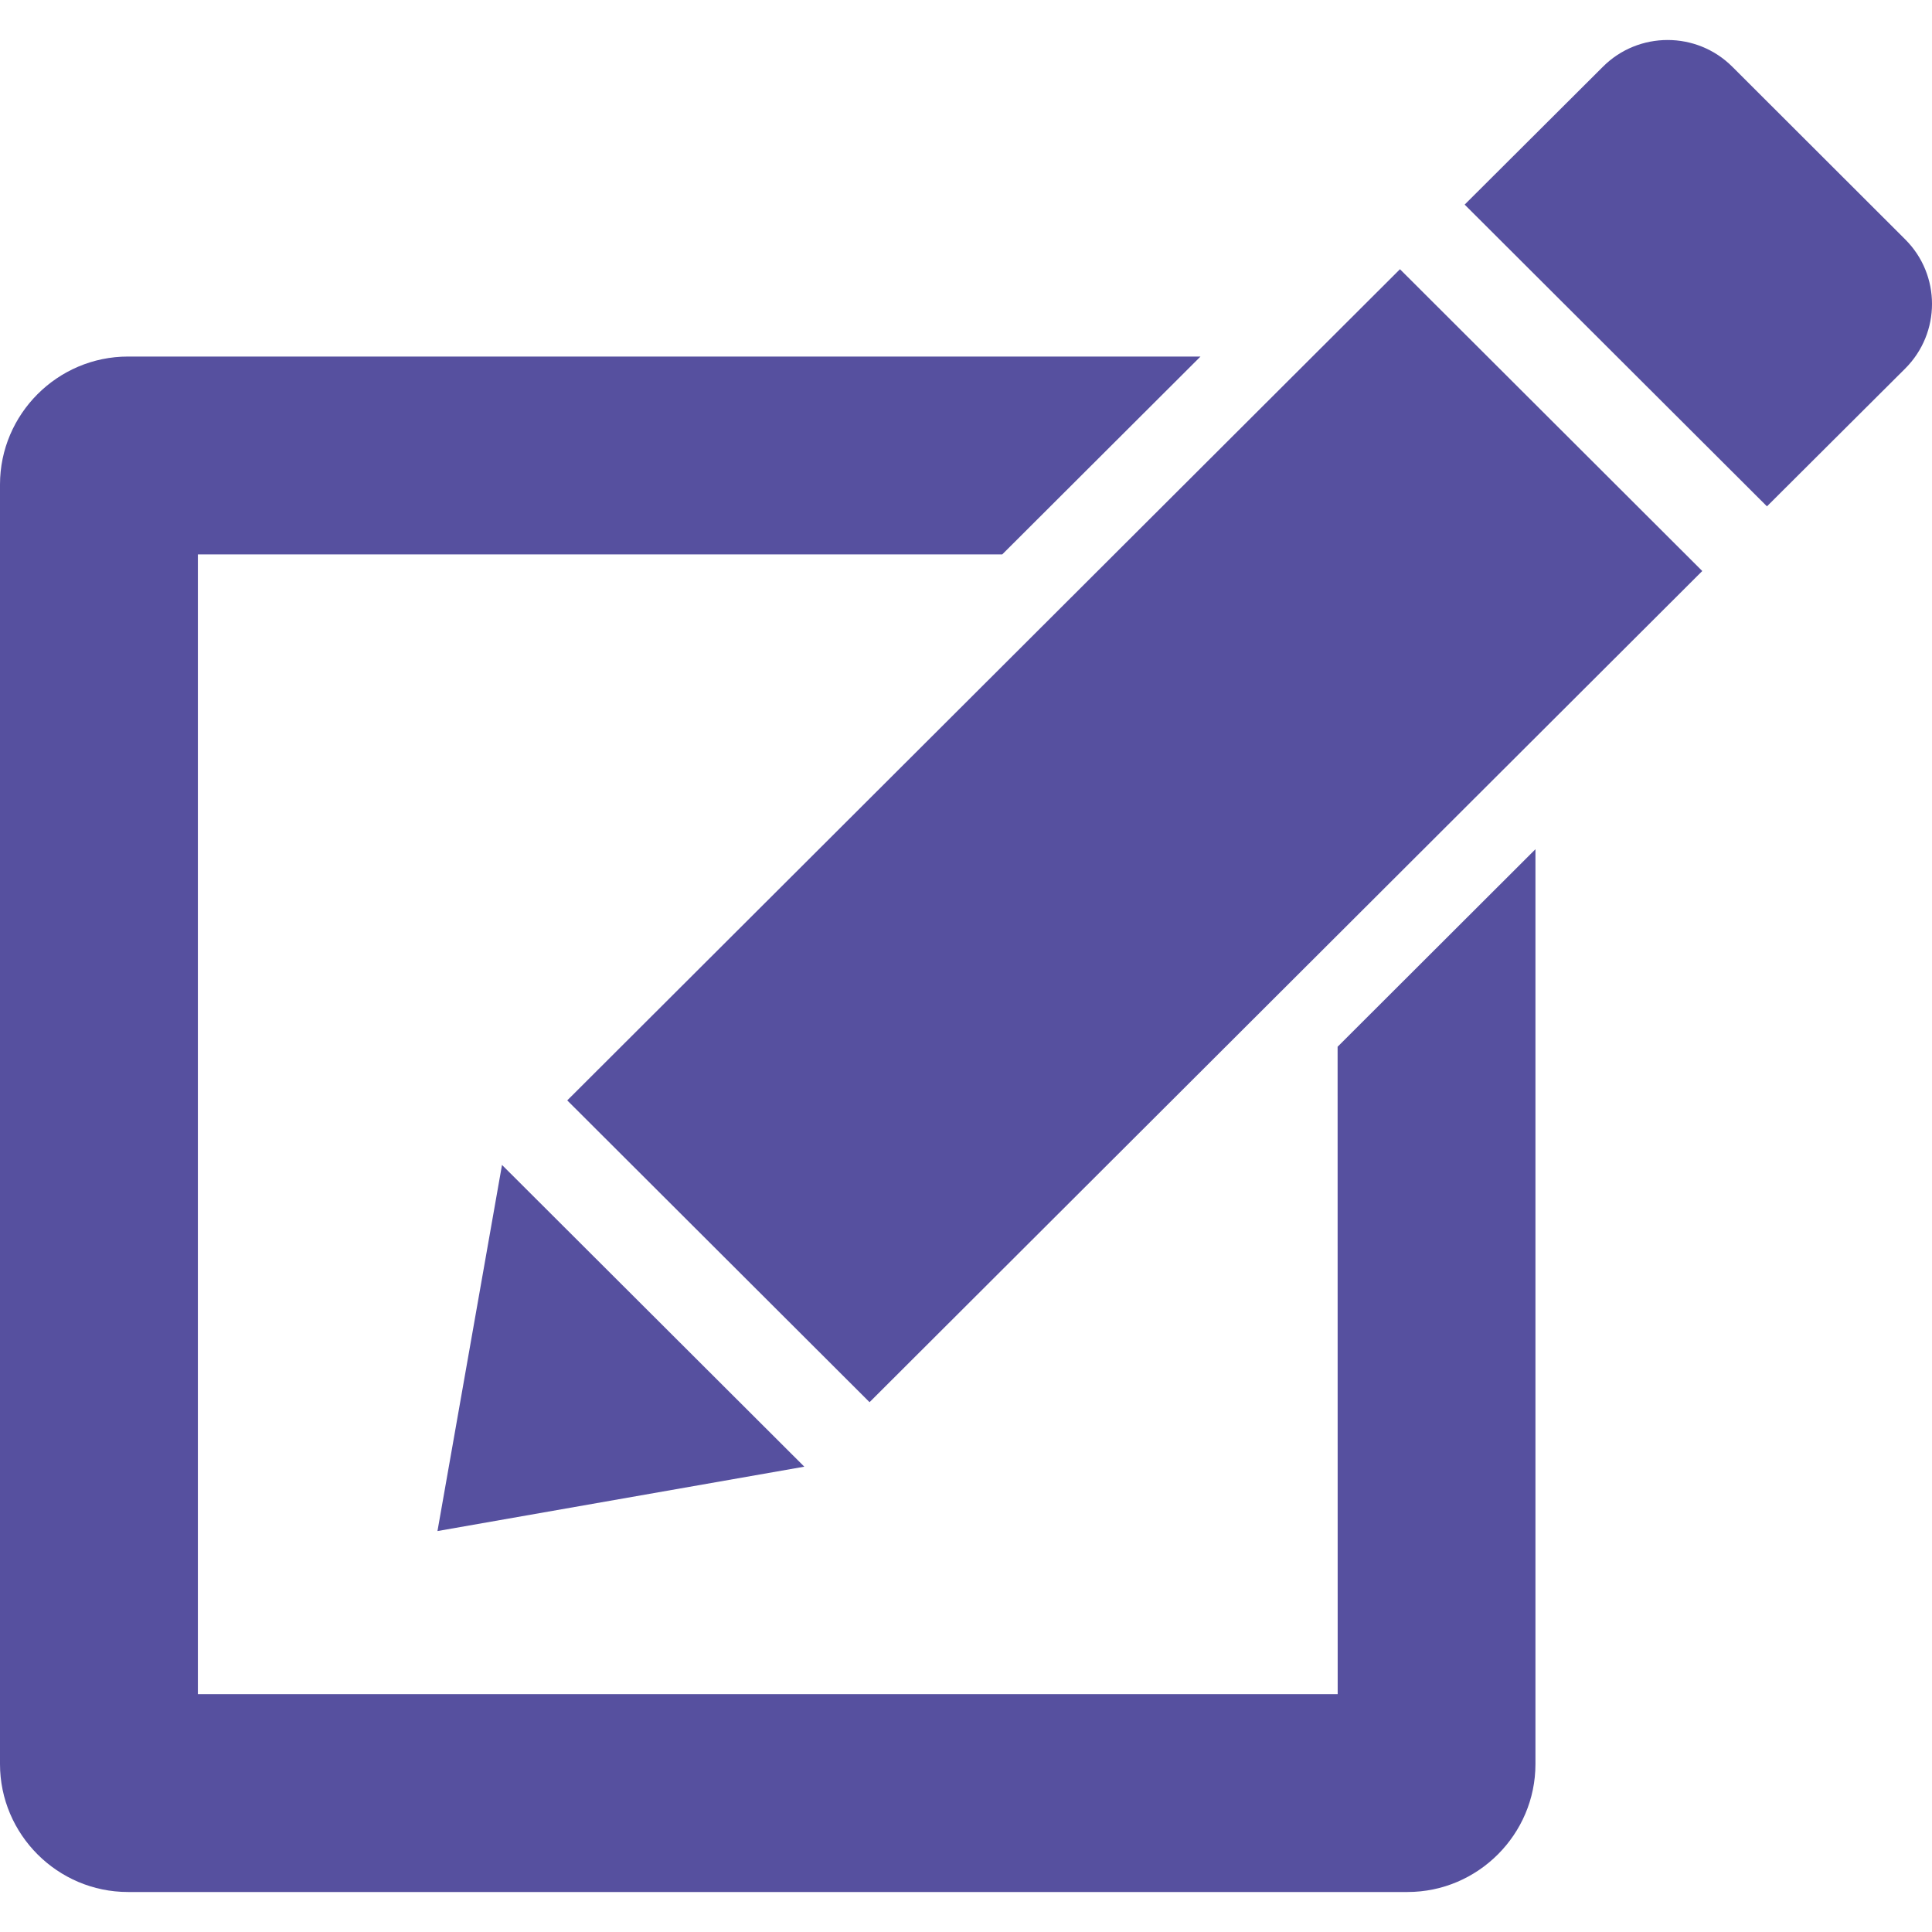
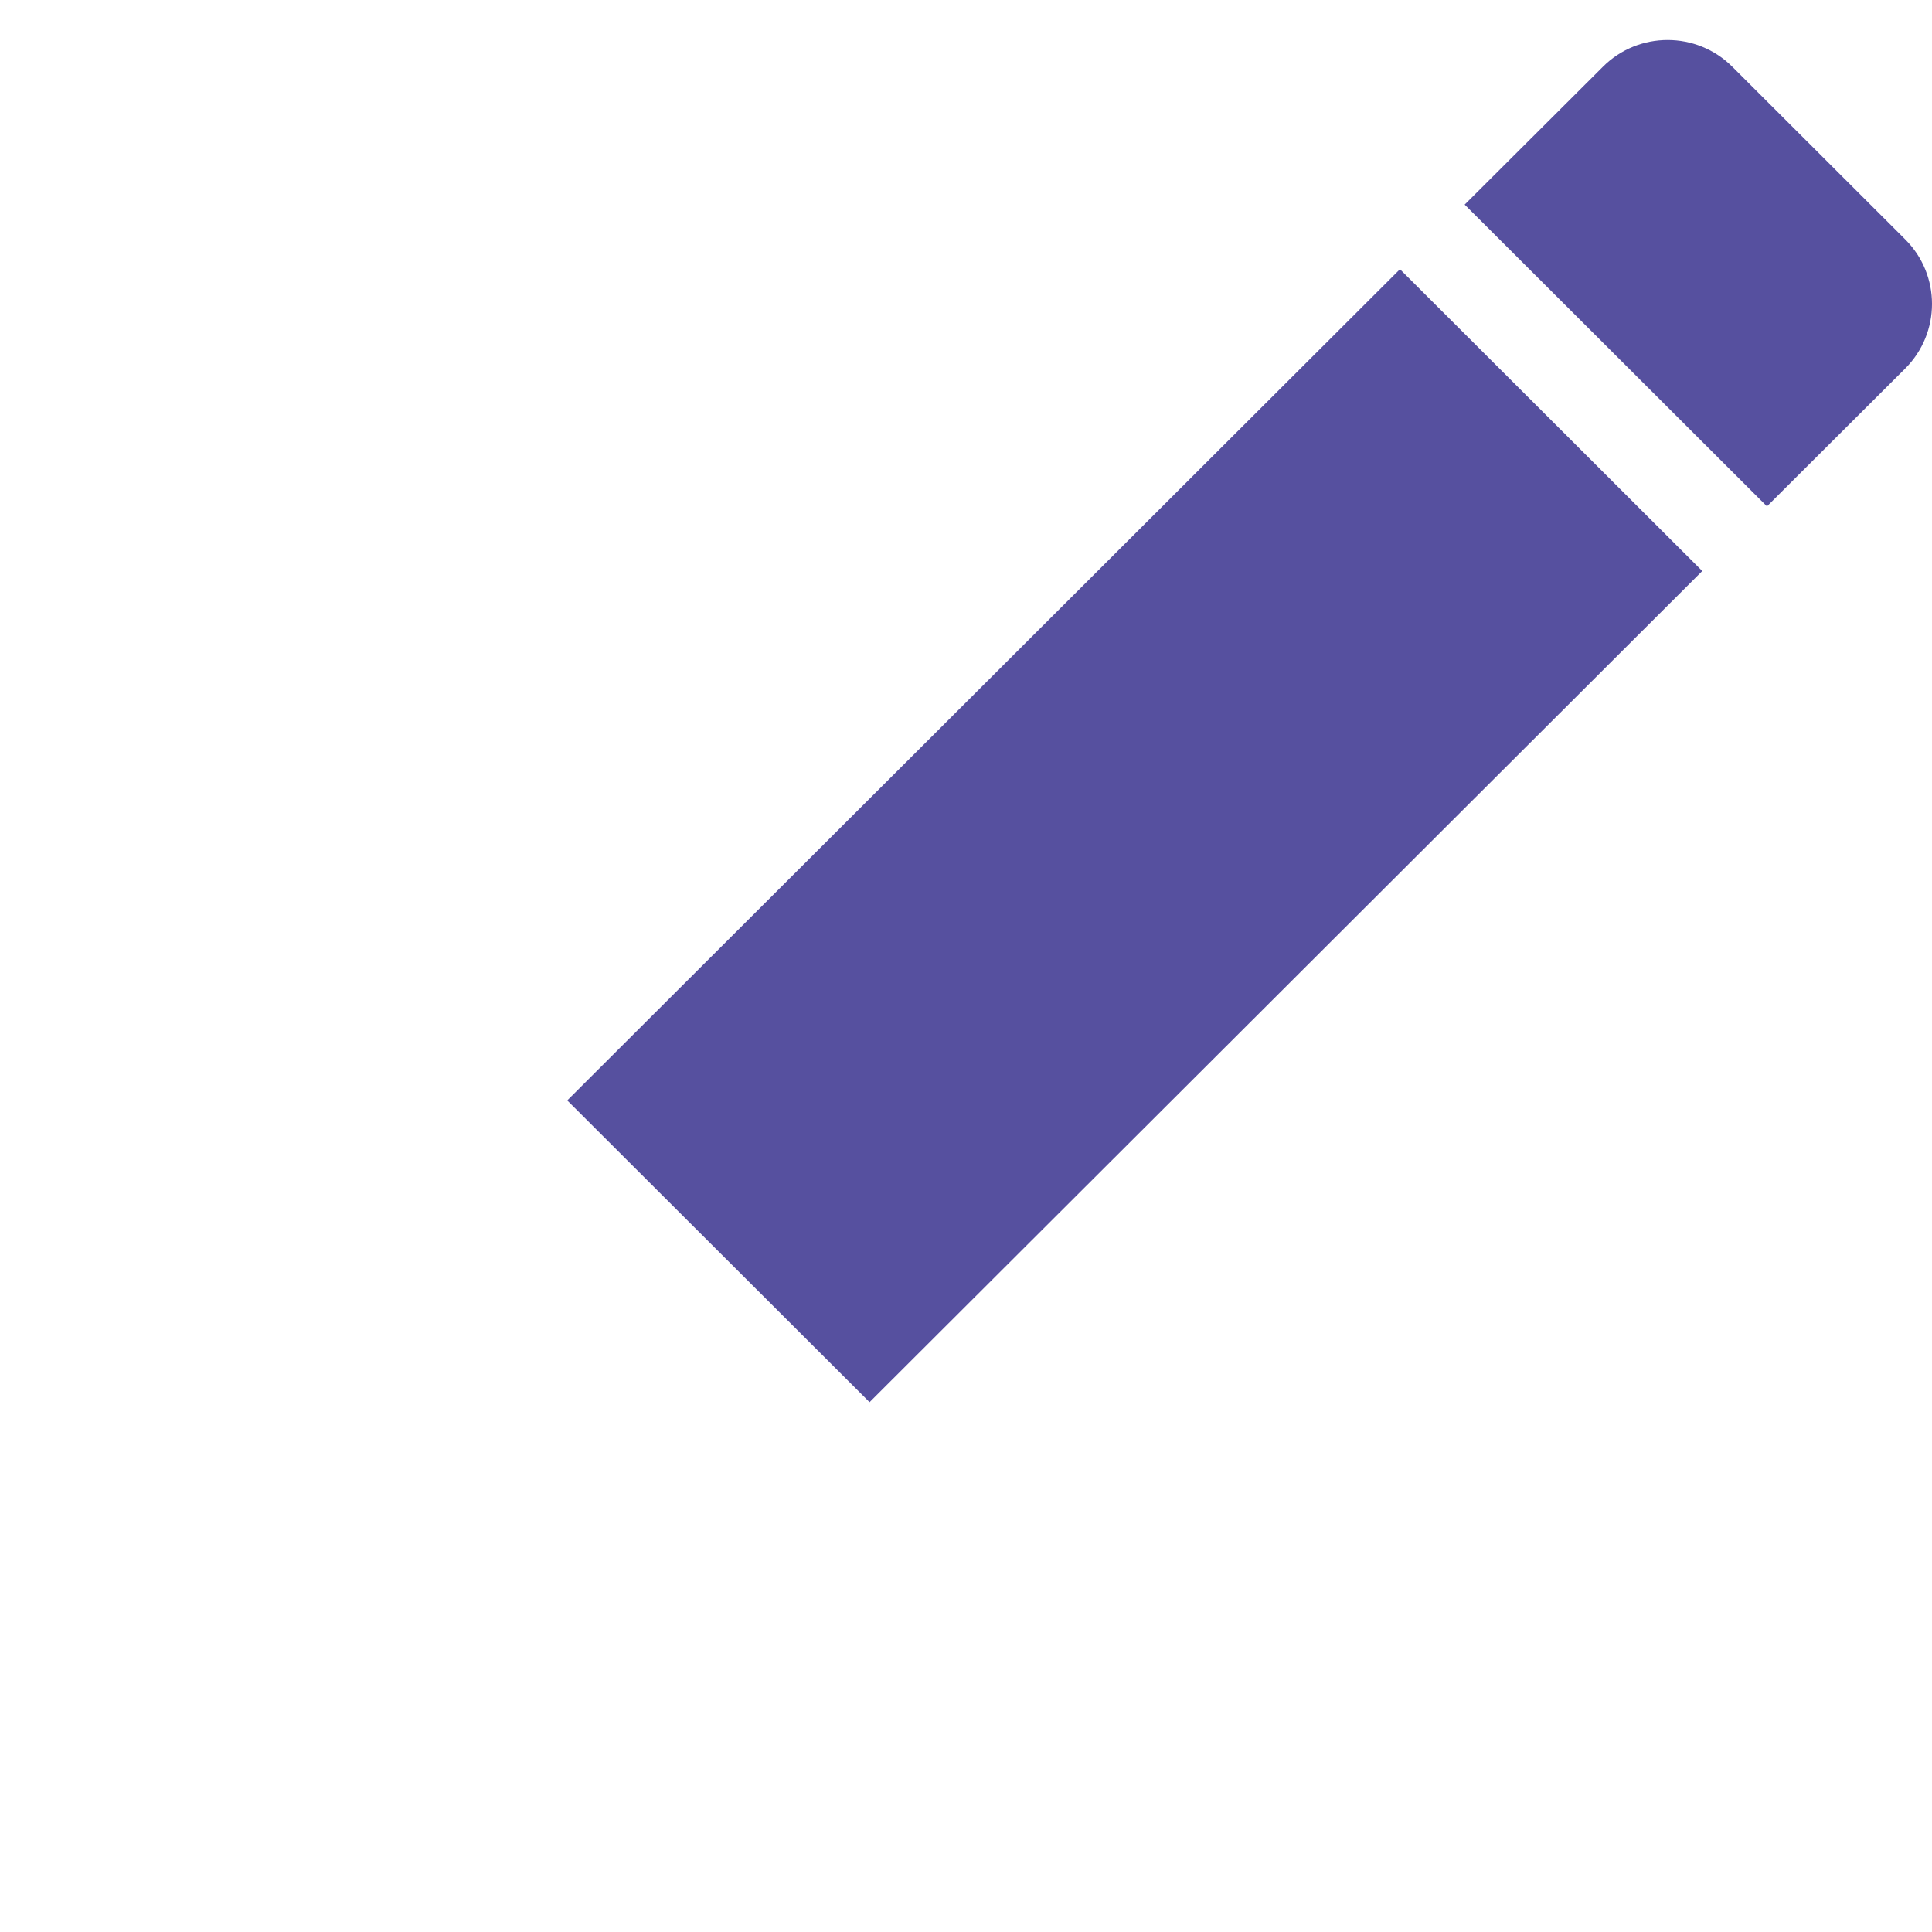
<svg xmlns="http://www.w3.org/2000/svg" version="1.1" id="Capa_1" x="0px" y="0px" width="512px" height="512px" viewBox="0 0 48.827 48.827" style="enable-background:new 0 0 48.827 48.827;" xml:space="preserve">
  <g>
    <g>
      <g>
        <path d="M48.15,6.05l-4.368-4.362c-0.451-0.451-1.044-0.677-1.636-0.677c-0.593,0-1.186,0.225-1.636,0.676l-3.494,3.484     l7.64,7.626l3.494-3.483C49.053,8.412,49.053,6.949,48.15,6.05z" fill="#56509f" />
        <polygon points="14.336,27.81 21.976,35.437 43.021,14.431 35.381,6.804    " fill="#56509f" />
-         <polygon points="12.687,29.441 11.056,38.694 20.327,37.067    " fill="#56509f" />
-         <path d="M33.807,42.816H5.001V14.011H25.33l5.01-5H3.234C1.455,9.011,0,10.466,0,12.245v32.338c0,1.778,1.455,3.233,3.234,3.233     h32.339c1.777,0,3.232-1.455,3.232-3.233V21.462l-5,4.992L33.807,42.816L33.807,42.816z" fill="#56509f" />
      </g>
    </g>
  </g>
  <g>
</g>
  <g>
</g>
  <g>
</g>
  <g>
</g>
  <g>
</g>
  <g>
</g>
  <g>
</g>
  <g>
</g>
  <g>
</g>
  <g>
</g>
  <g>
</g>
  <g>
</g>
  <g>
</g>
  <g>
</g>
  <g>
</g>
</svg>